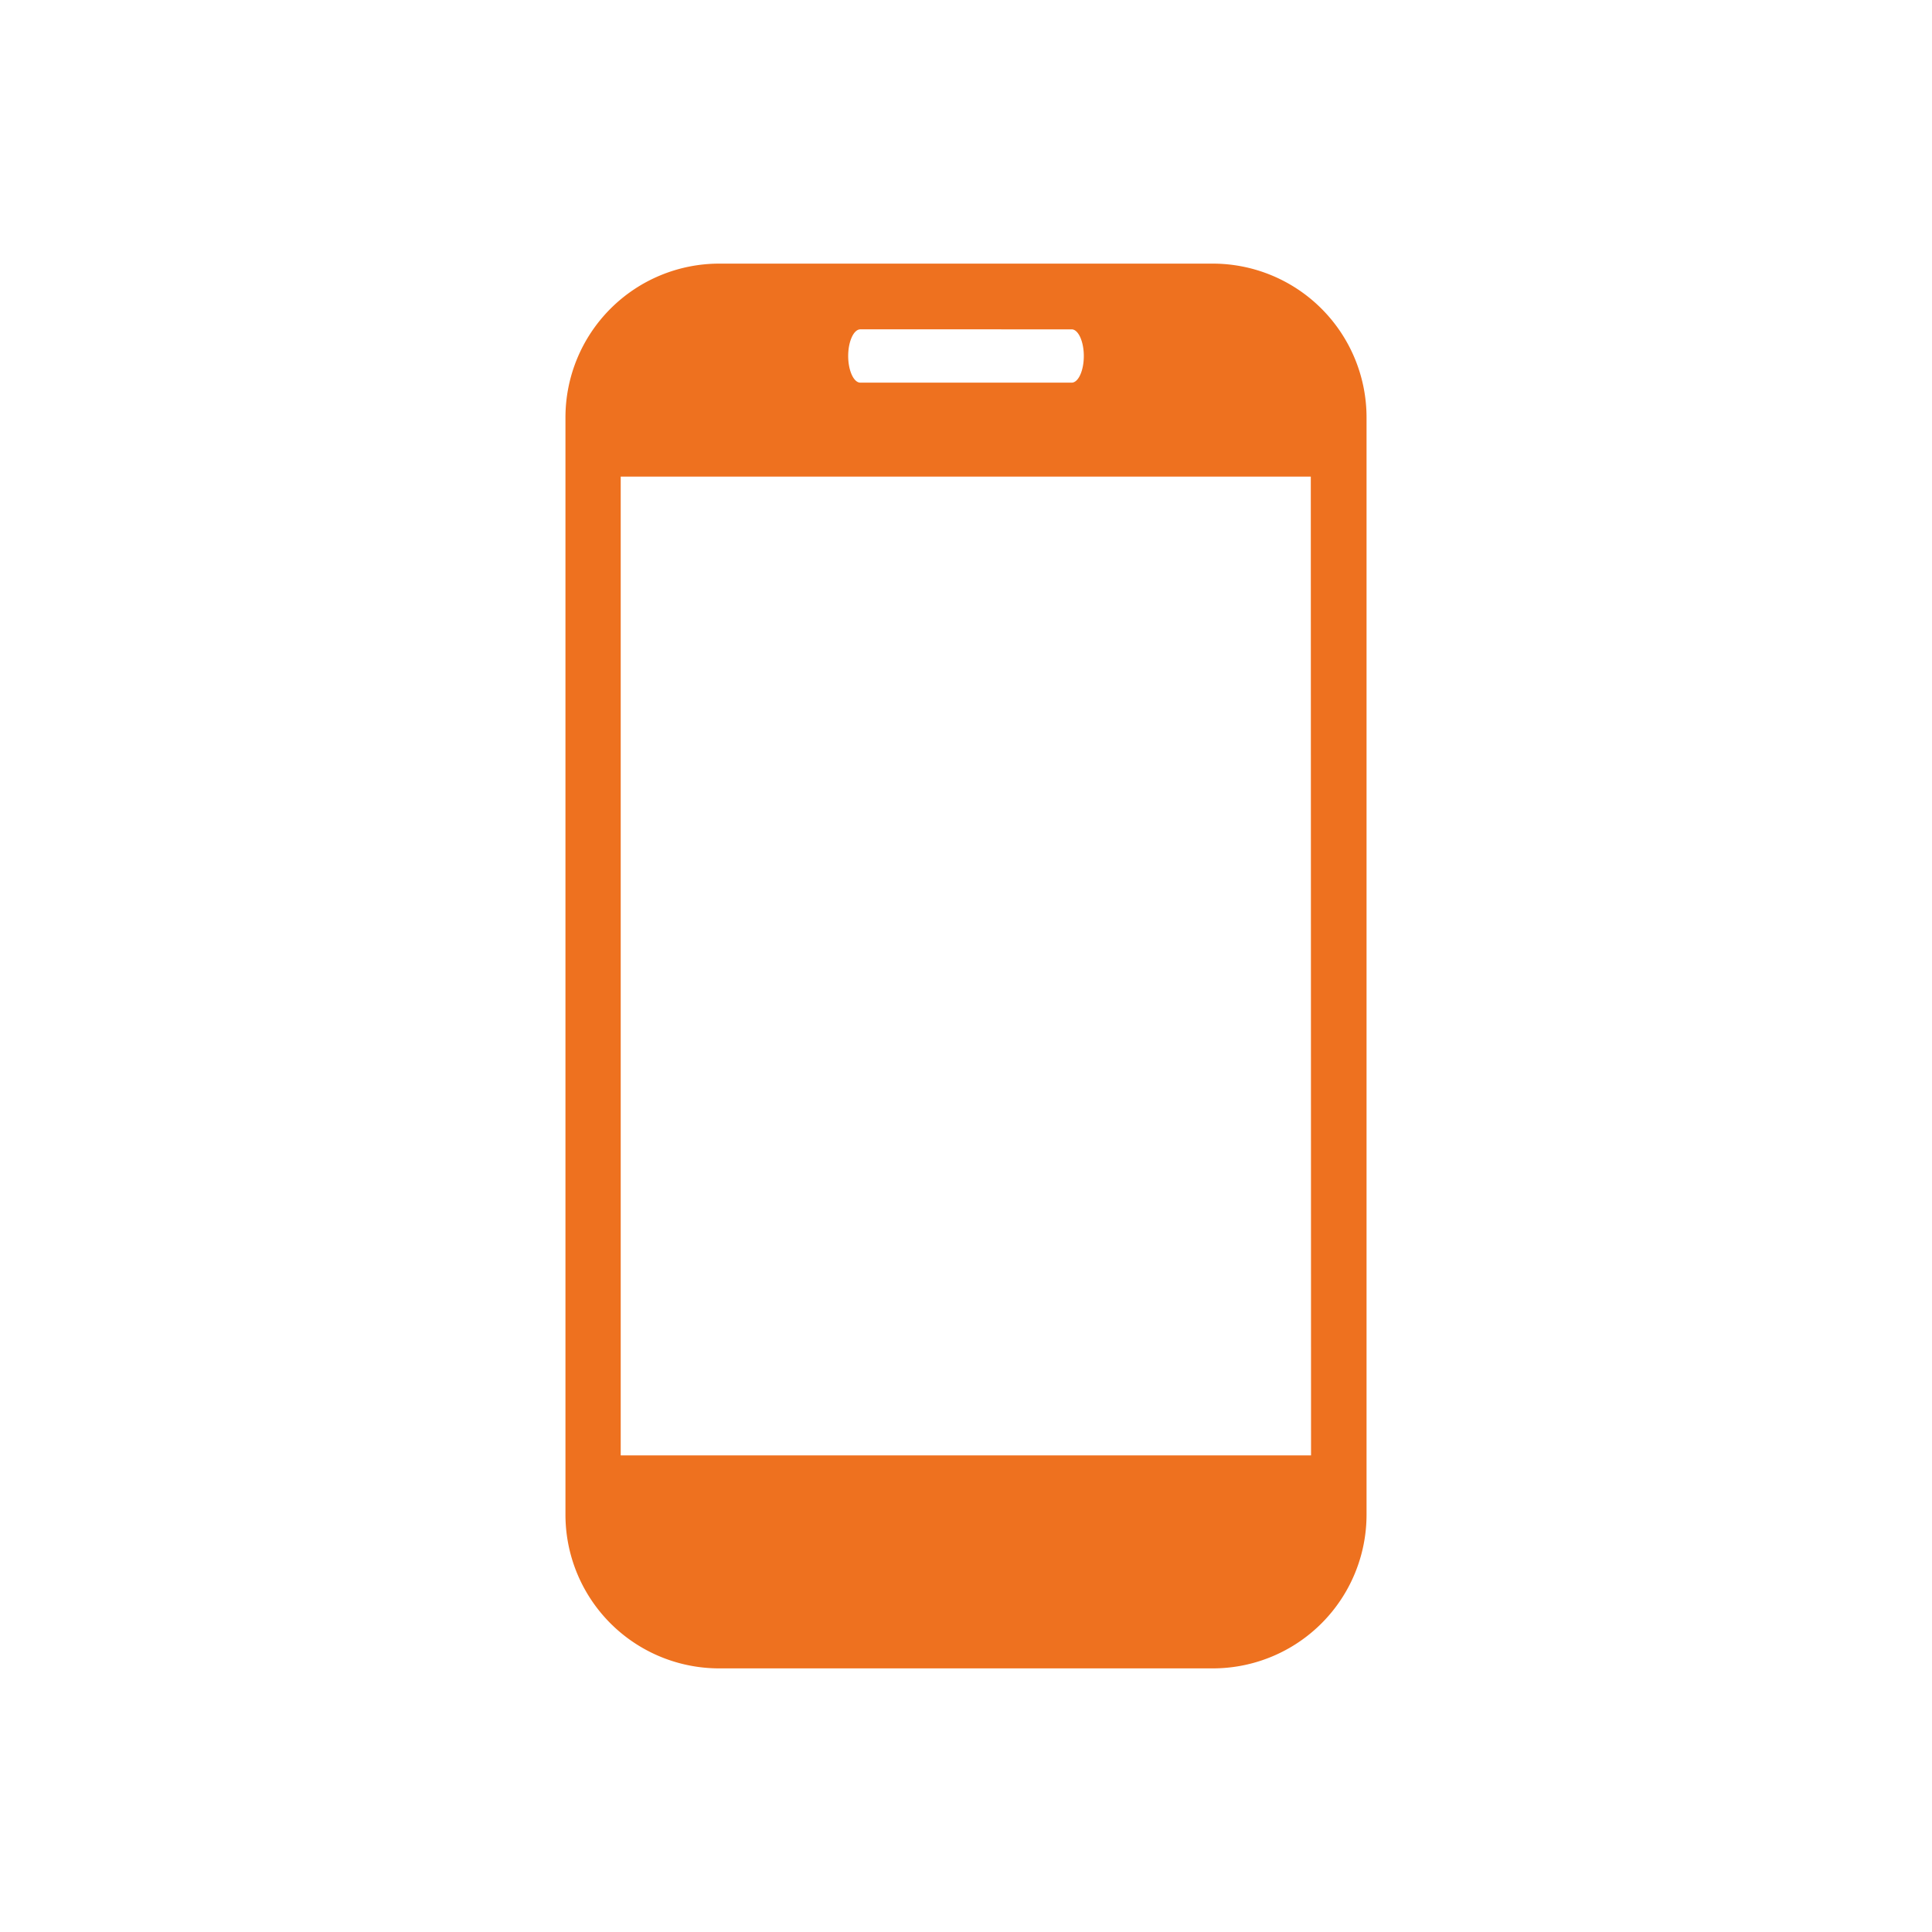
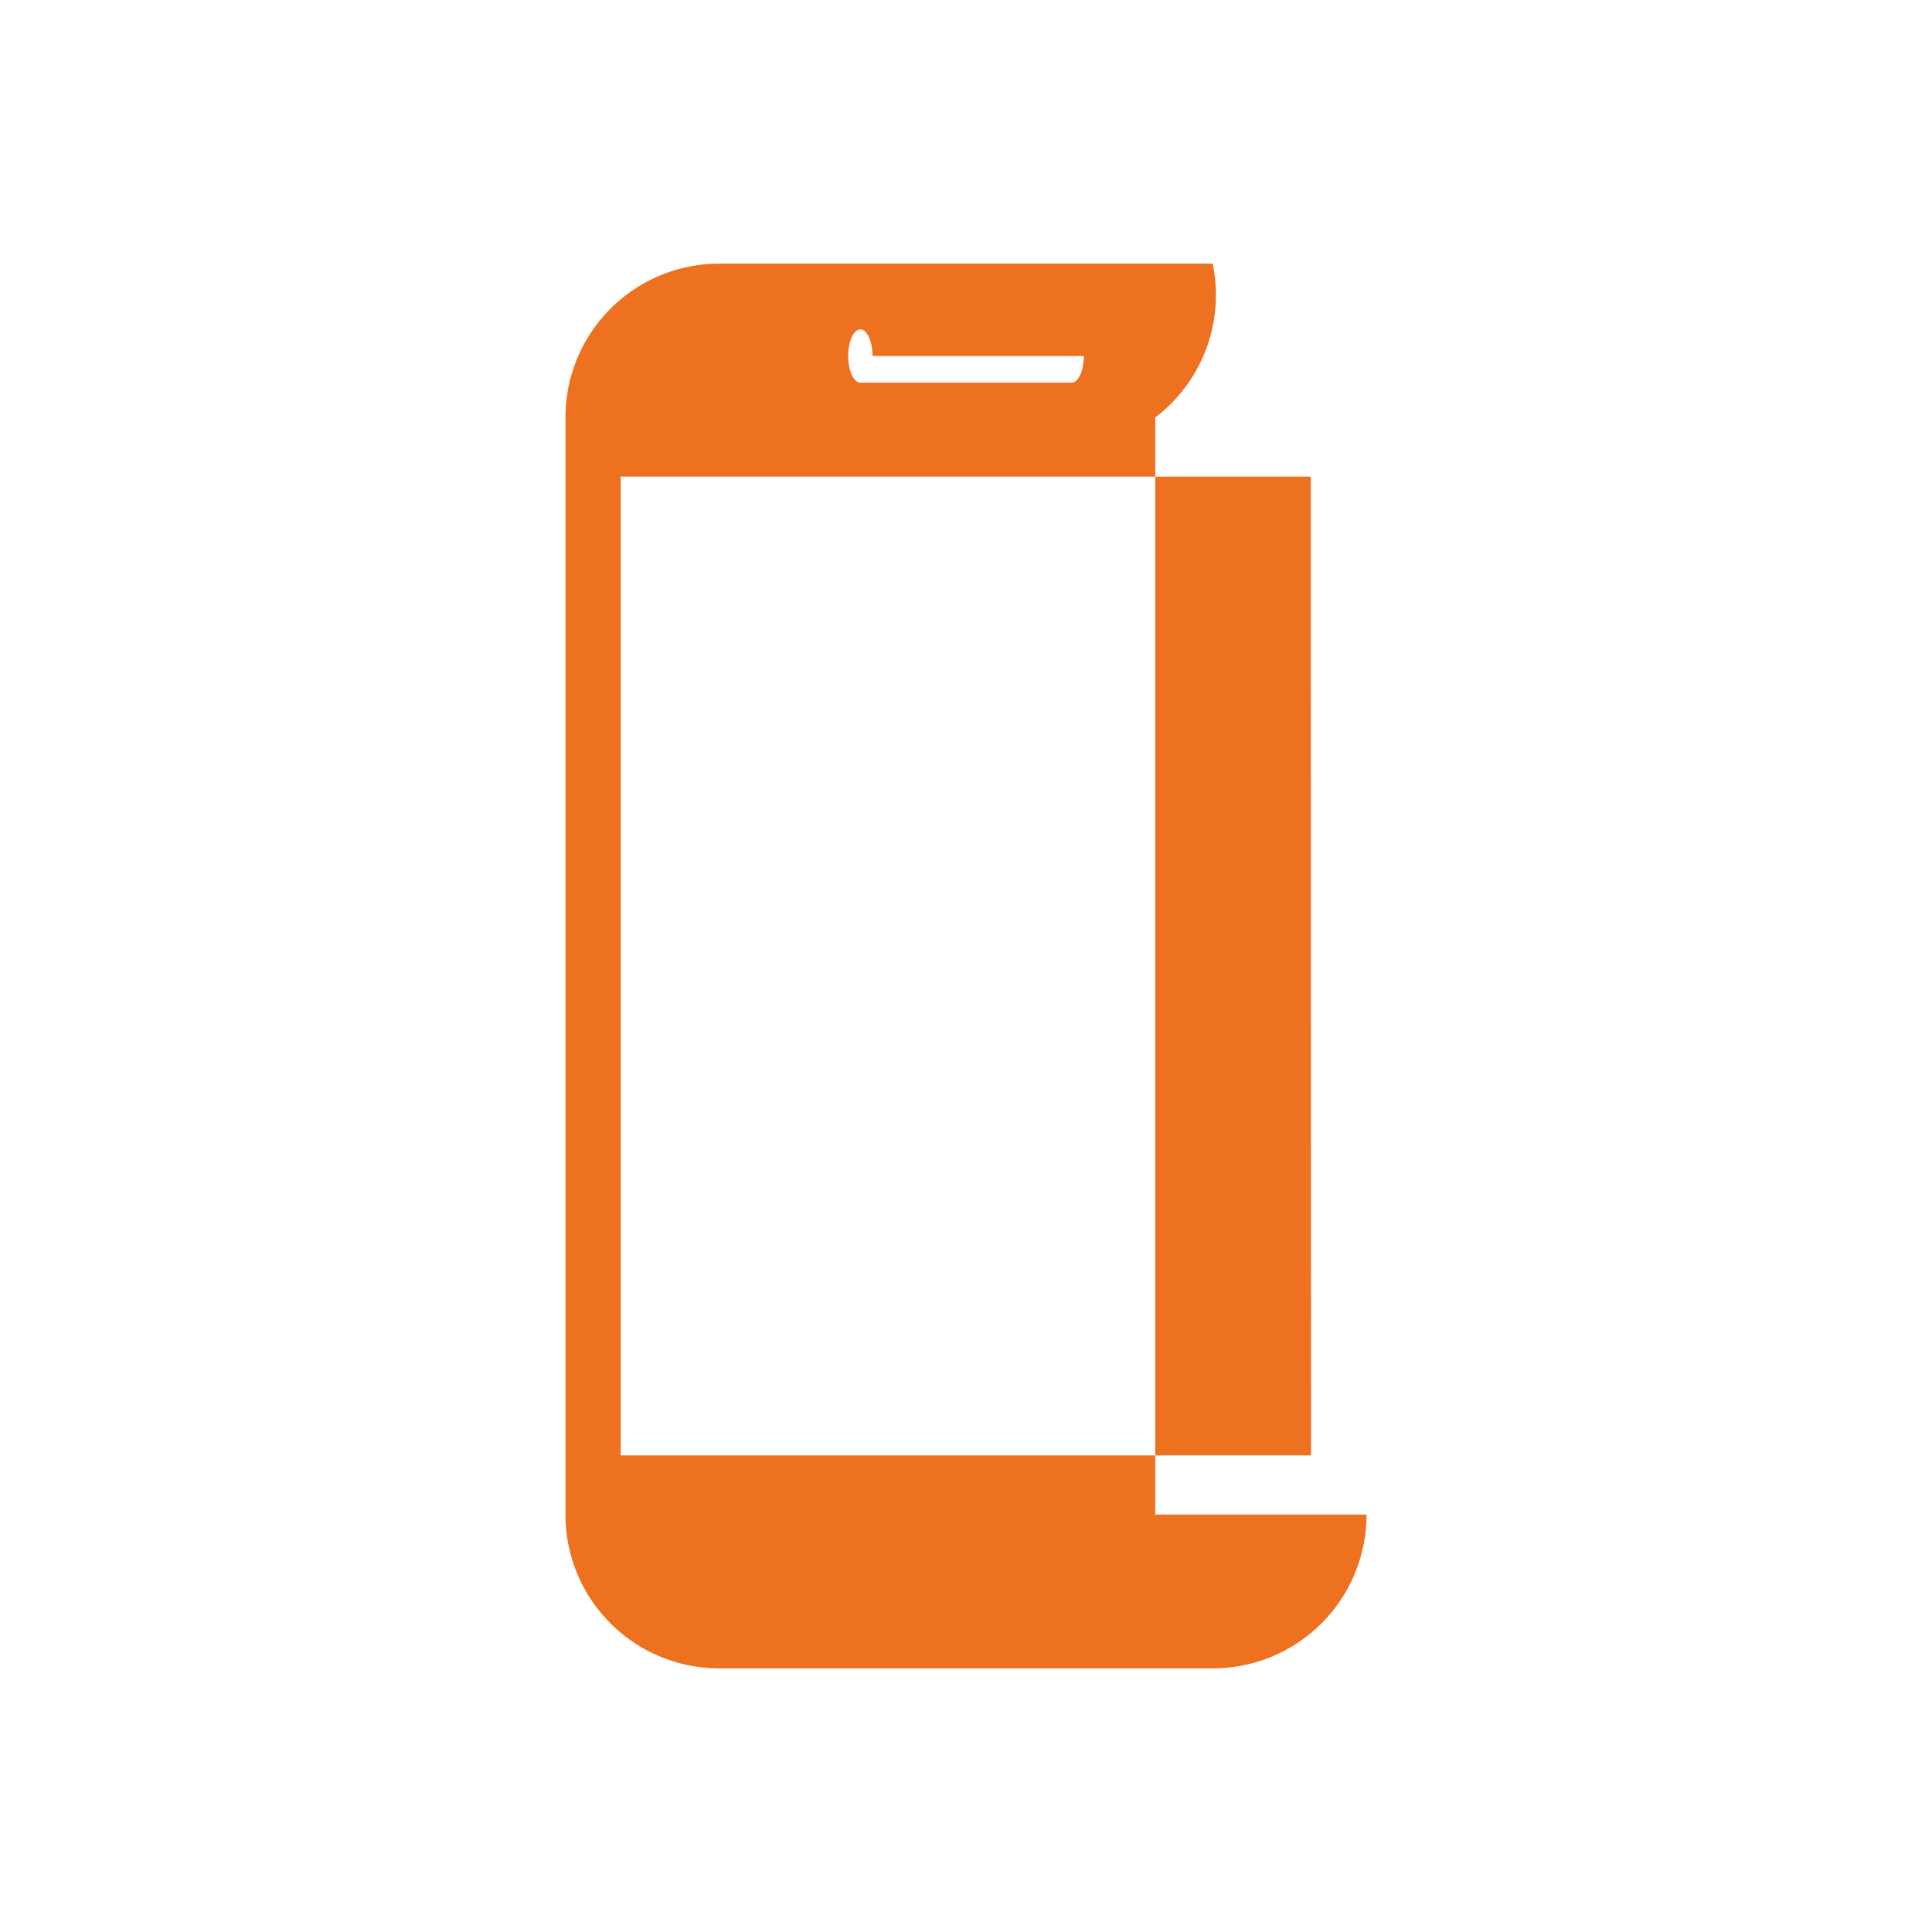
<svg xmlns="http://www.w3.org/2000/svg" id="Livello_1" data-name="Livello 1" viewBox="0 0 158.74 158.74">
  <defs>
    <style>.cls-1{fill:#ee711f;}</style>
  </defs>
-   <path class="cls-1" d="M107.72,119.58H51V39.16h56.7ZM89.05,29.25c0,1.21-.45,2.19-1,2.19H70.69c-.55,0-1-1-1-2.19s.45-2.19,1-2.19H88.05c.55,0,1,1,1,2.19m23.23,95.19V34.3A12.64,12.64,0,0,0,99.64,21.66H59.1A12.64,12.64,0,0,0,46.46,34.3v90.14A12.63,12.63,0,0,0,59.1,137.08H99.64a12.63,12.63,0,0,0,12.64-12.64" />
+   <path class="cls-1" d="M107.72,119.58H51V39.16h56.7ZM89.05,29.25c0,1.21-.45,2.19-1,2.19H70.69c-.55,0-1-1-1-2.19s.45-2.19,1-2.19c.55,0,1,1,1,2.19m23.23,95.19V34.3A12.64,12.64,0,0,0,99.64,21.66H59.1A12.64,12.64,0,0,0,46.46,34.3v90.14A12.63,12.63,0,0,0,59.1,137.08H99.64a12.63,12.63,0,0,0,12.64-12.64" />
</svg>